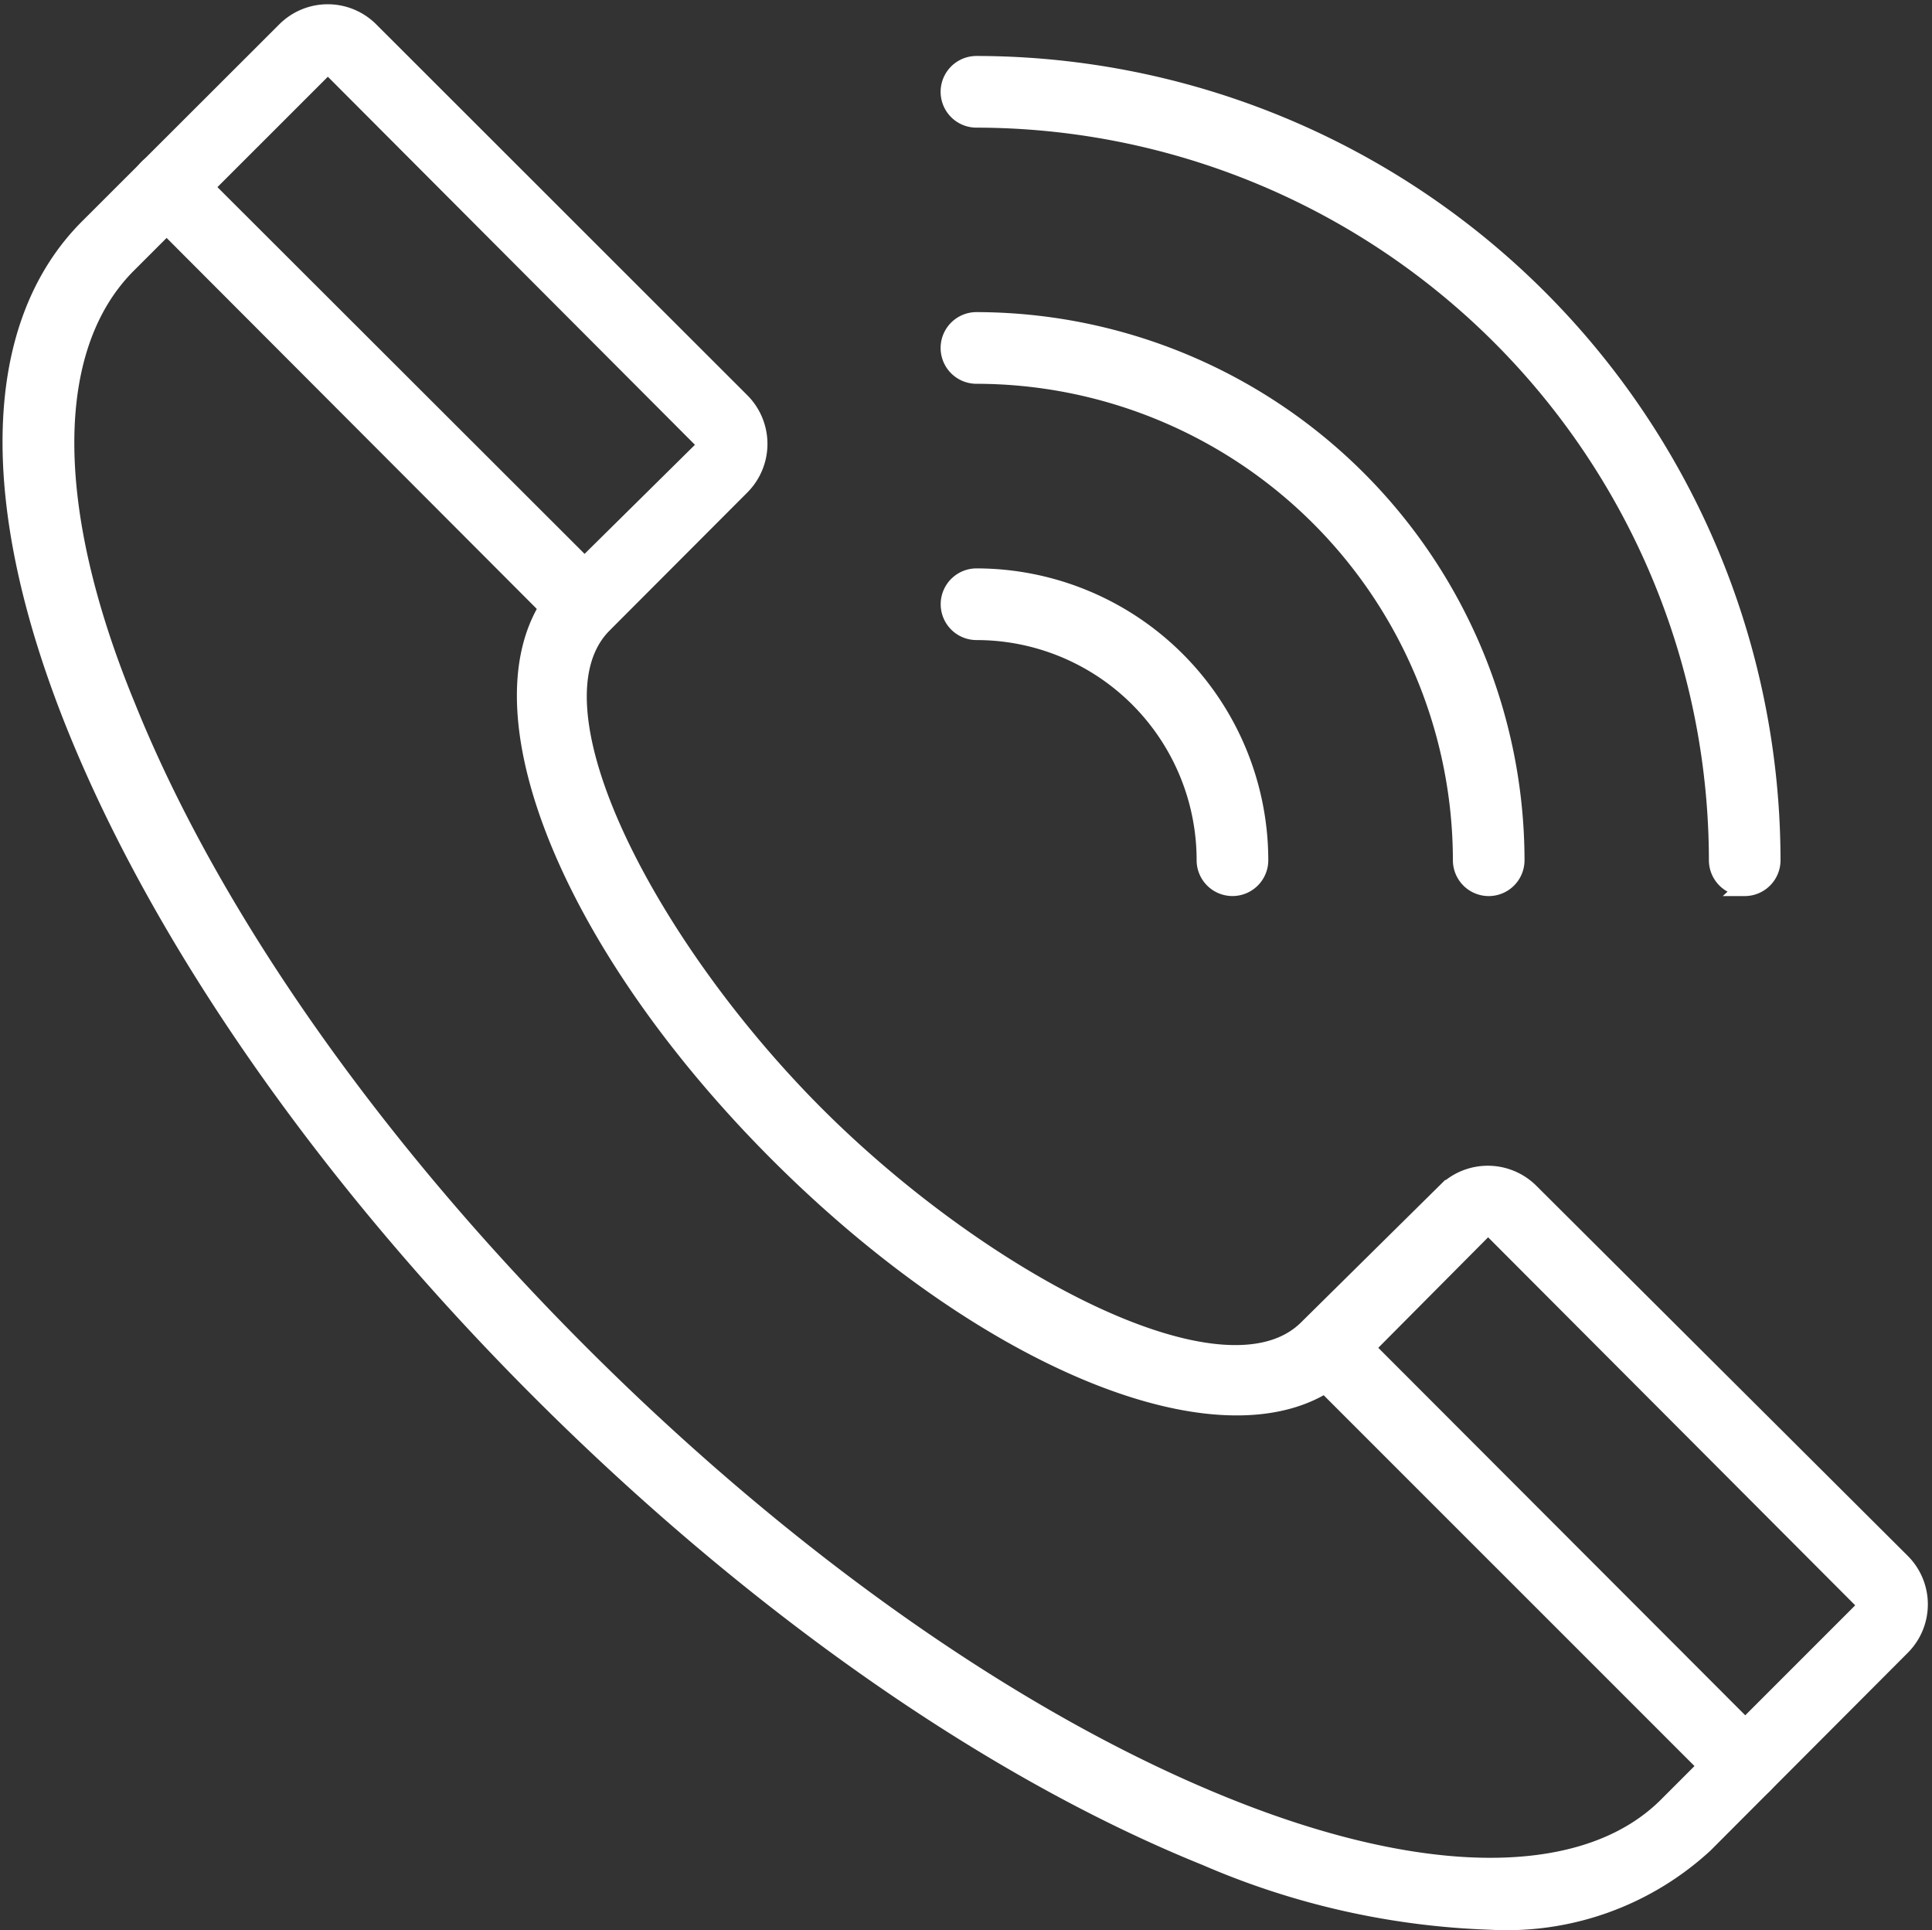
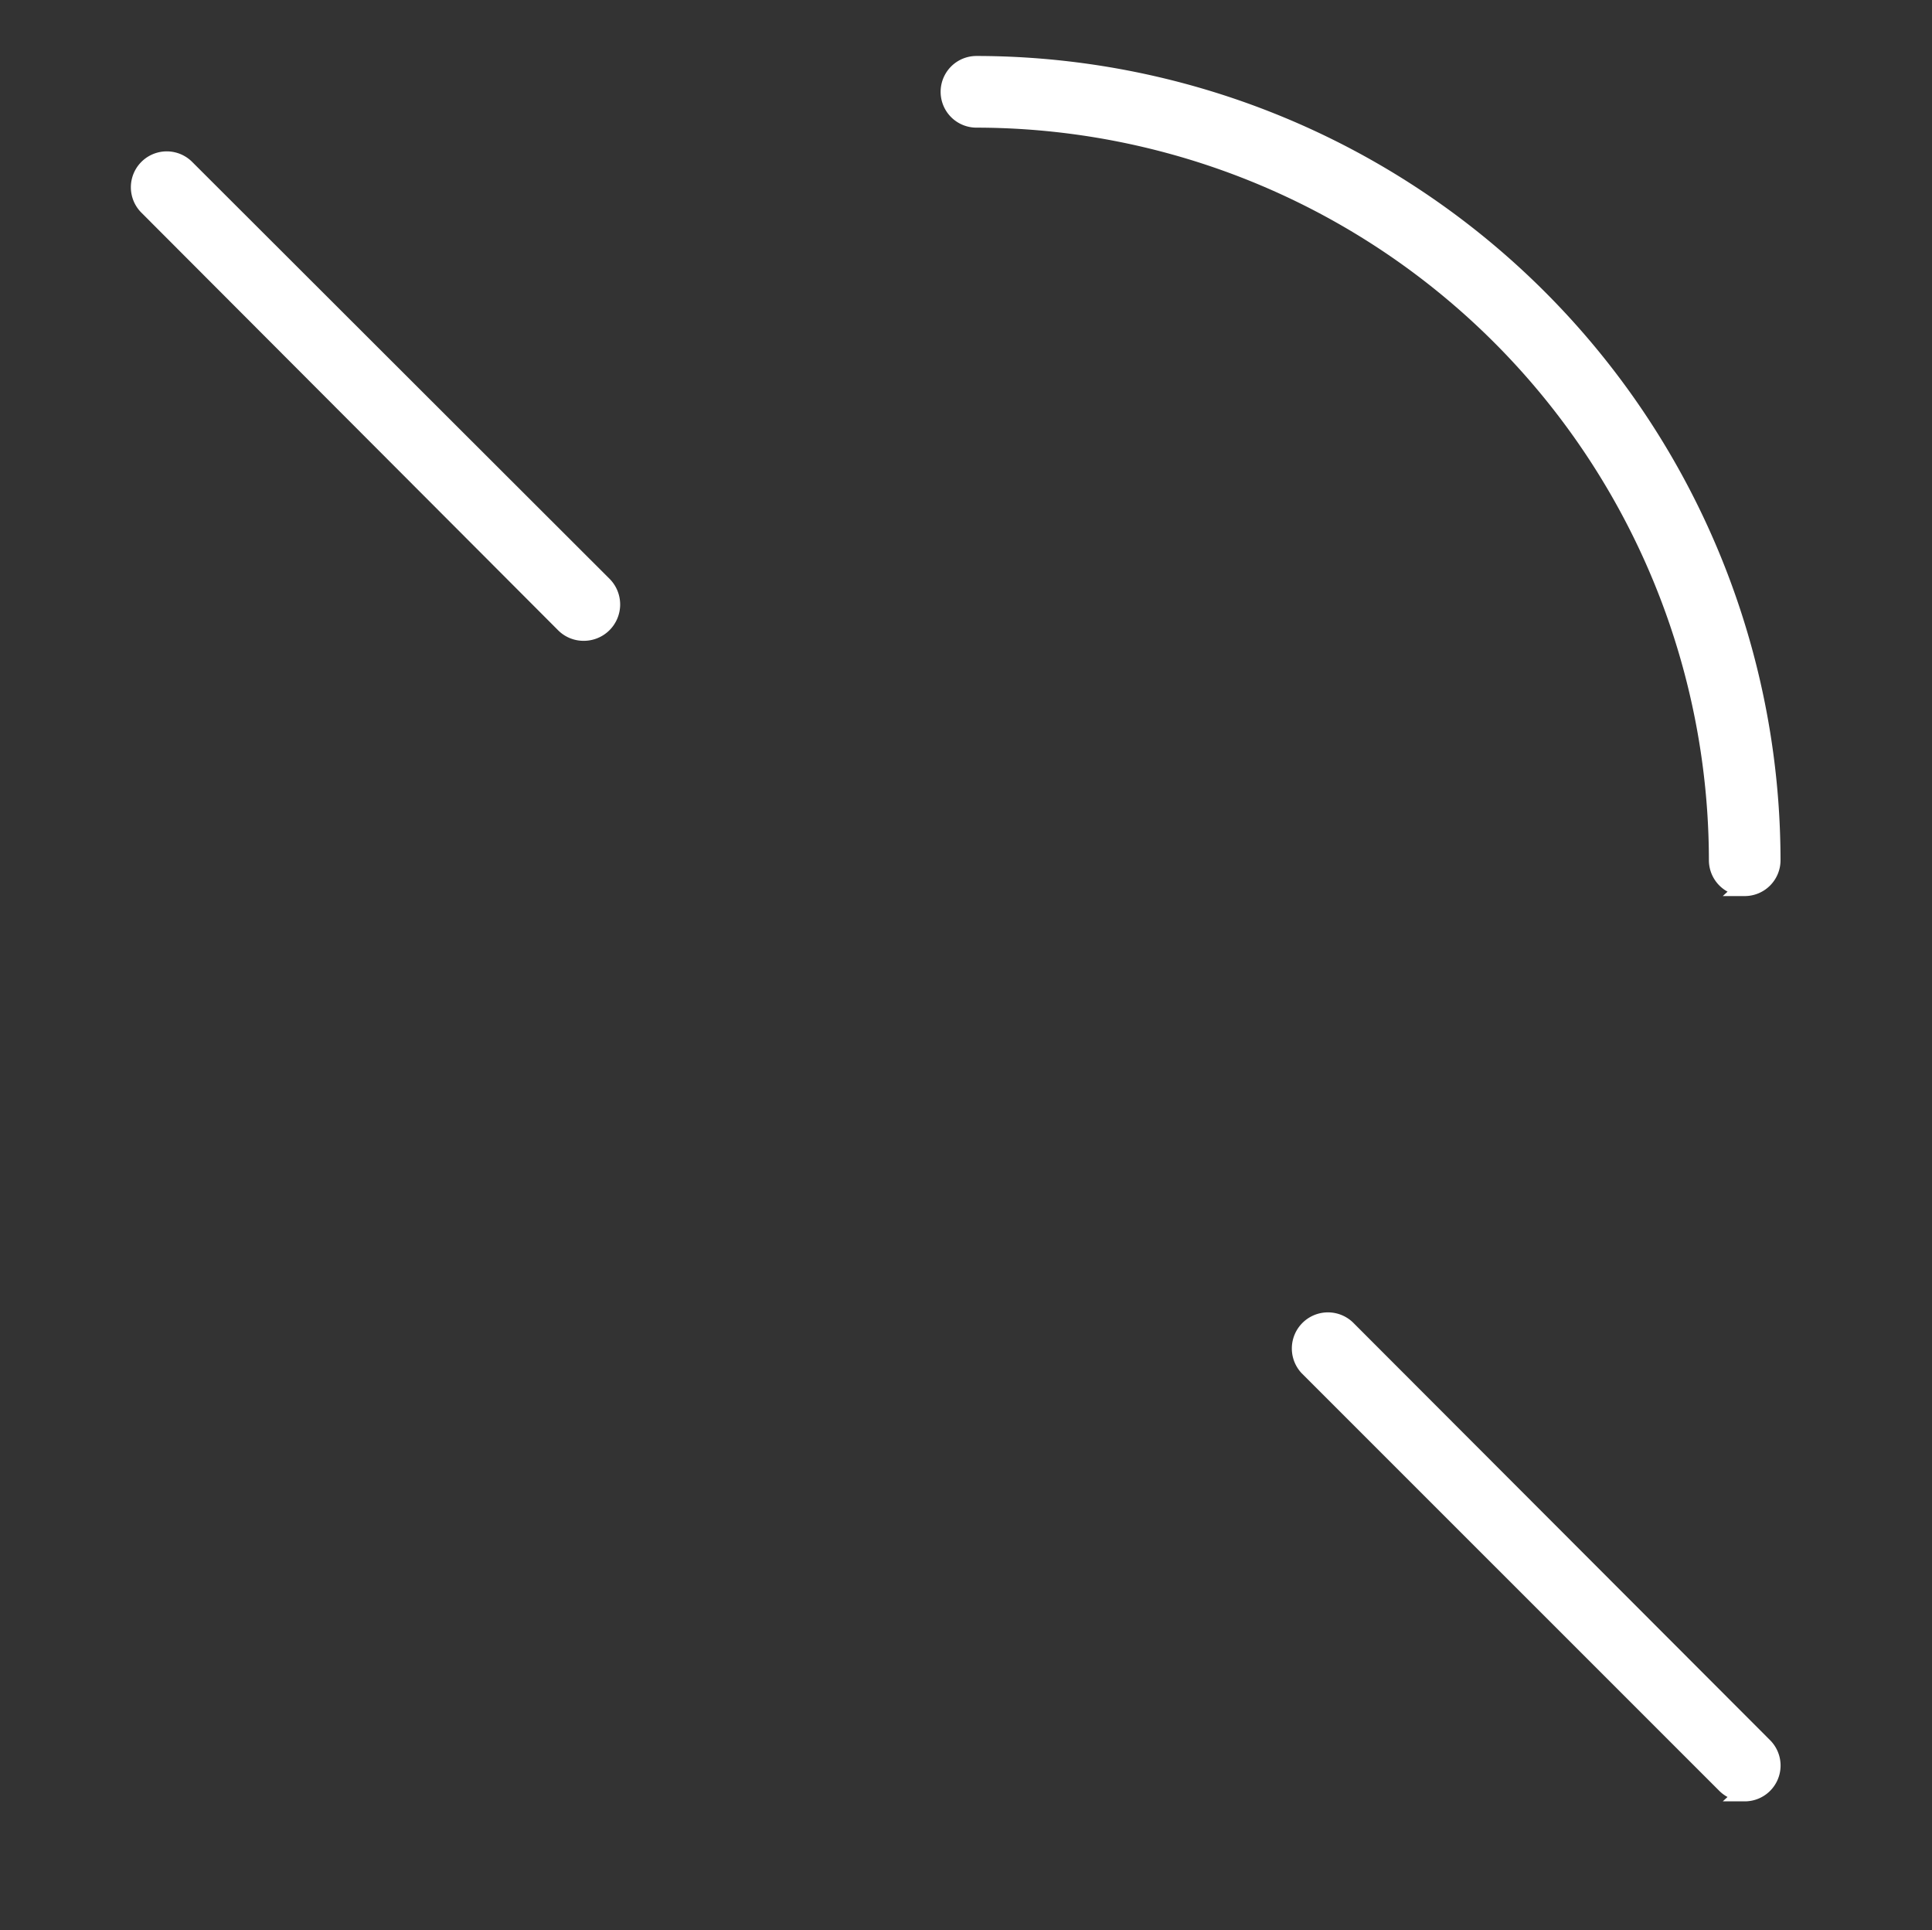
<svg xmlns="http://www.w3.org/2000/svg" width="56.617" height="56.557" viewBox="0 0 56.617 56.557">
  <rect x="0" y="0" width="56.617" height="56.557" fill="#333333" stroke="none" />
  <g id="ico_call" transform="translate(0.324 0.371)">
-     <path id="Path_8923" data-name="Path 8923" d="M45.358,57.927a22.9,22.9,0,0,1-8.341-1.877c-6.32-2.549-13.246-7.39-19.5-13.638S6.426,29.229,3.877,22.909C1.249,16.382,1.385,11.173,4.253,8.3l5.784-5.776a1.758,1.758,0,0,1,2.485,0L23.4,13.394a1.766,1.766,0,0,1,0,2.493l-4.035,4.043c-2.4,2.4,1.358,9.507,6.24,14.381s11.984,8.644,14.381,6.24l4.043-3.995a1.766,1.766,0,0,1,2.493,0L57.406,47.4a1.758,1.758,0,0,1,0,2.485L51.63,55.674a8.557,8.557,0,0,1-6.272,2.253ZM11.284,3.6a.16.16,0,0,0-.12.048L5.387,9.423c-2.357,2.4-2.4,7.055,0,12.887,2.461,6.128,7.19,12.871,13.286,18.967S31.489,52.1,37.616,54.563c5.832,2.349,10.522,2.333,12.887,0l5.776-5.776a.168.168,0,0,0,0-.232L45.4,37.65a.184.184,0,0,0-.232,0l-4.019,4.043c-2.924,2.916-10.234.176-16.658-6.24s-9.172-13.734-6.256-16.674l4.043-3.995a.184.184,0,0,0,0-.232L11.4,3.647a.16.16,0,0,0-.112-.048Z" transform="translate(-1.999 -2.006)" fill="#fff" stroke="#fff" stroke-width="0.5" />
    <path id="Path_8924" data-name="Path 8924" d="M62.308,63.805a.8.8,0,0,1-.567-.232L49.5,51.334a.808.808,0,0,1,1.15-1.134l12.224,12.24a.8.8,0,0,1-.567,1.366Z" transform="translate(-11.503 -11.647)" fill="#fff" stroke="#fff" stroke-width="0.5" />
    <path id="Path_8925" data-name="Path 8925" d="M19.724,21.247a.8.8,0,0,1-.567-.232L6.941,8.775A.8.8,0,0,1,8.075,7.641l12.24,12.224a.815.815,0,0,1-.591,1.382Z" transform="translate(-2.945 -3.092)" fill="#fff" stroke="#fff" stroke-width="0.5" />
    <path id="Path_8926" data-name="Path 8926" d="M59.723,28.022a.8.8,0,0,1-.8-.8A21.739,21.739,0,0,0,37.209,5.508a.8.8,0,0,1,0-1.6A23.337,23.337,0,0,1,60.522,27.223a.8.8,0,0,1-.8.8Z" transform="translate(-8.918 -2.389)" fill="#fff" stroke="#fff" stroke-width="0.5" />
-     <path id="Path_8927" data-name="Path 8927" d="M52.221,29.91a.8.8,0,0,1-.8-.8A14.229,14.229,0,0,0,37.209,14.9a.8.8,0,0,1,0-1.6A15.835,15.835,0,0,1,53.02,29.111.8.8,0,0,1,52.221,29.91Z" transform="translate(-8.918 -4.276)" fill="#fff" stroke="#fff" stroke-width="0.5" />
-     <path id="Path_8928" data-name="Path 8928" d="M44.711,31.8a.8.8,0,0,1-.8-.8,6.7,6.7,0,0,0-6.7-6.7.8.8,0,0,1,0-1.6,8.309,8.309,0,0,1,8.3,8.3A.8.8,0,0,1,44.711,31.8Z" transform="translate(-8.918 -6.167)" fill="#fff" stroke="#fff" stroke-width="0.5" />
  </g>
</svg>